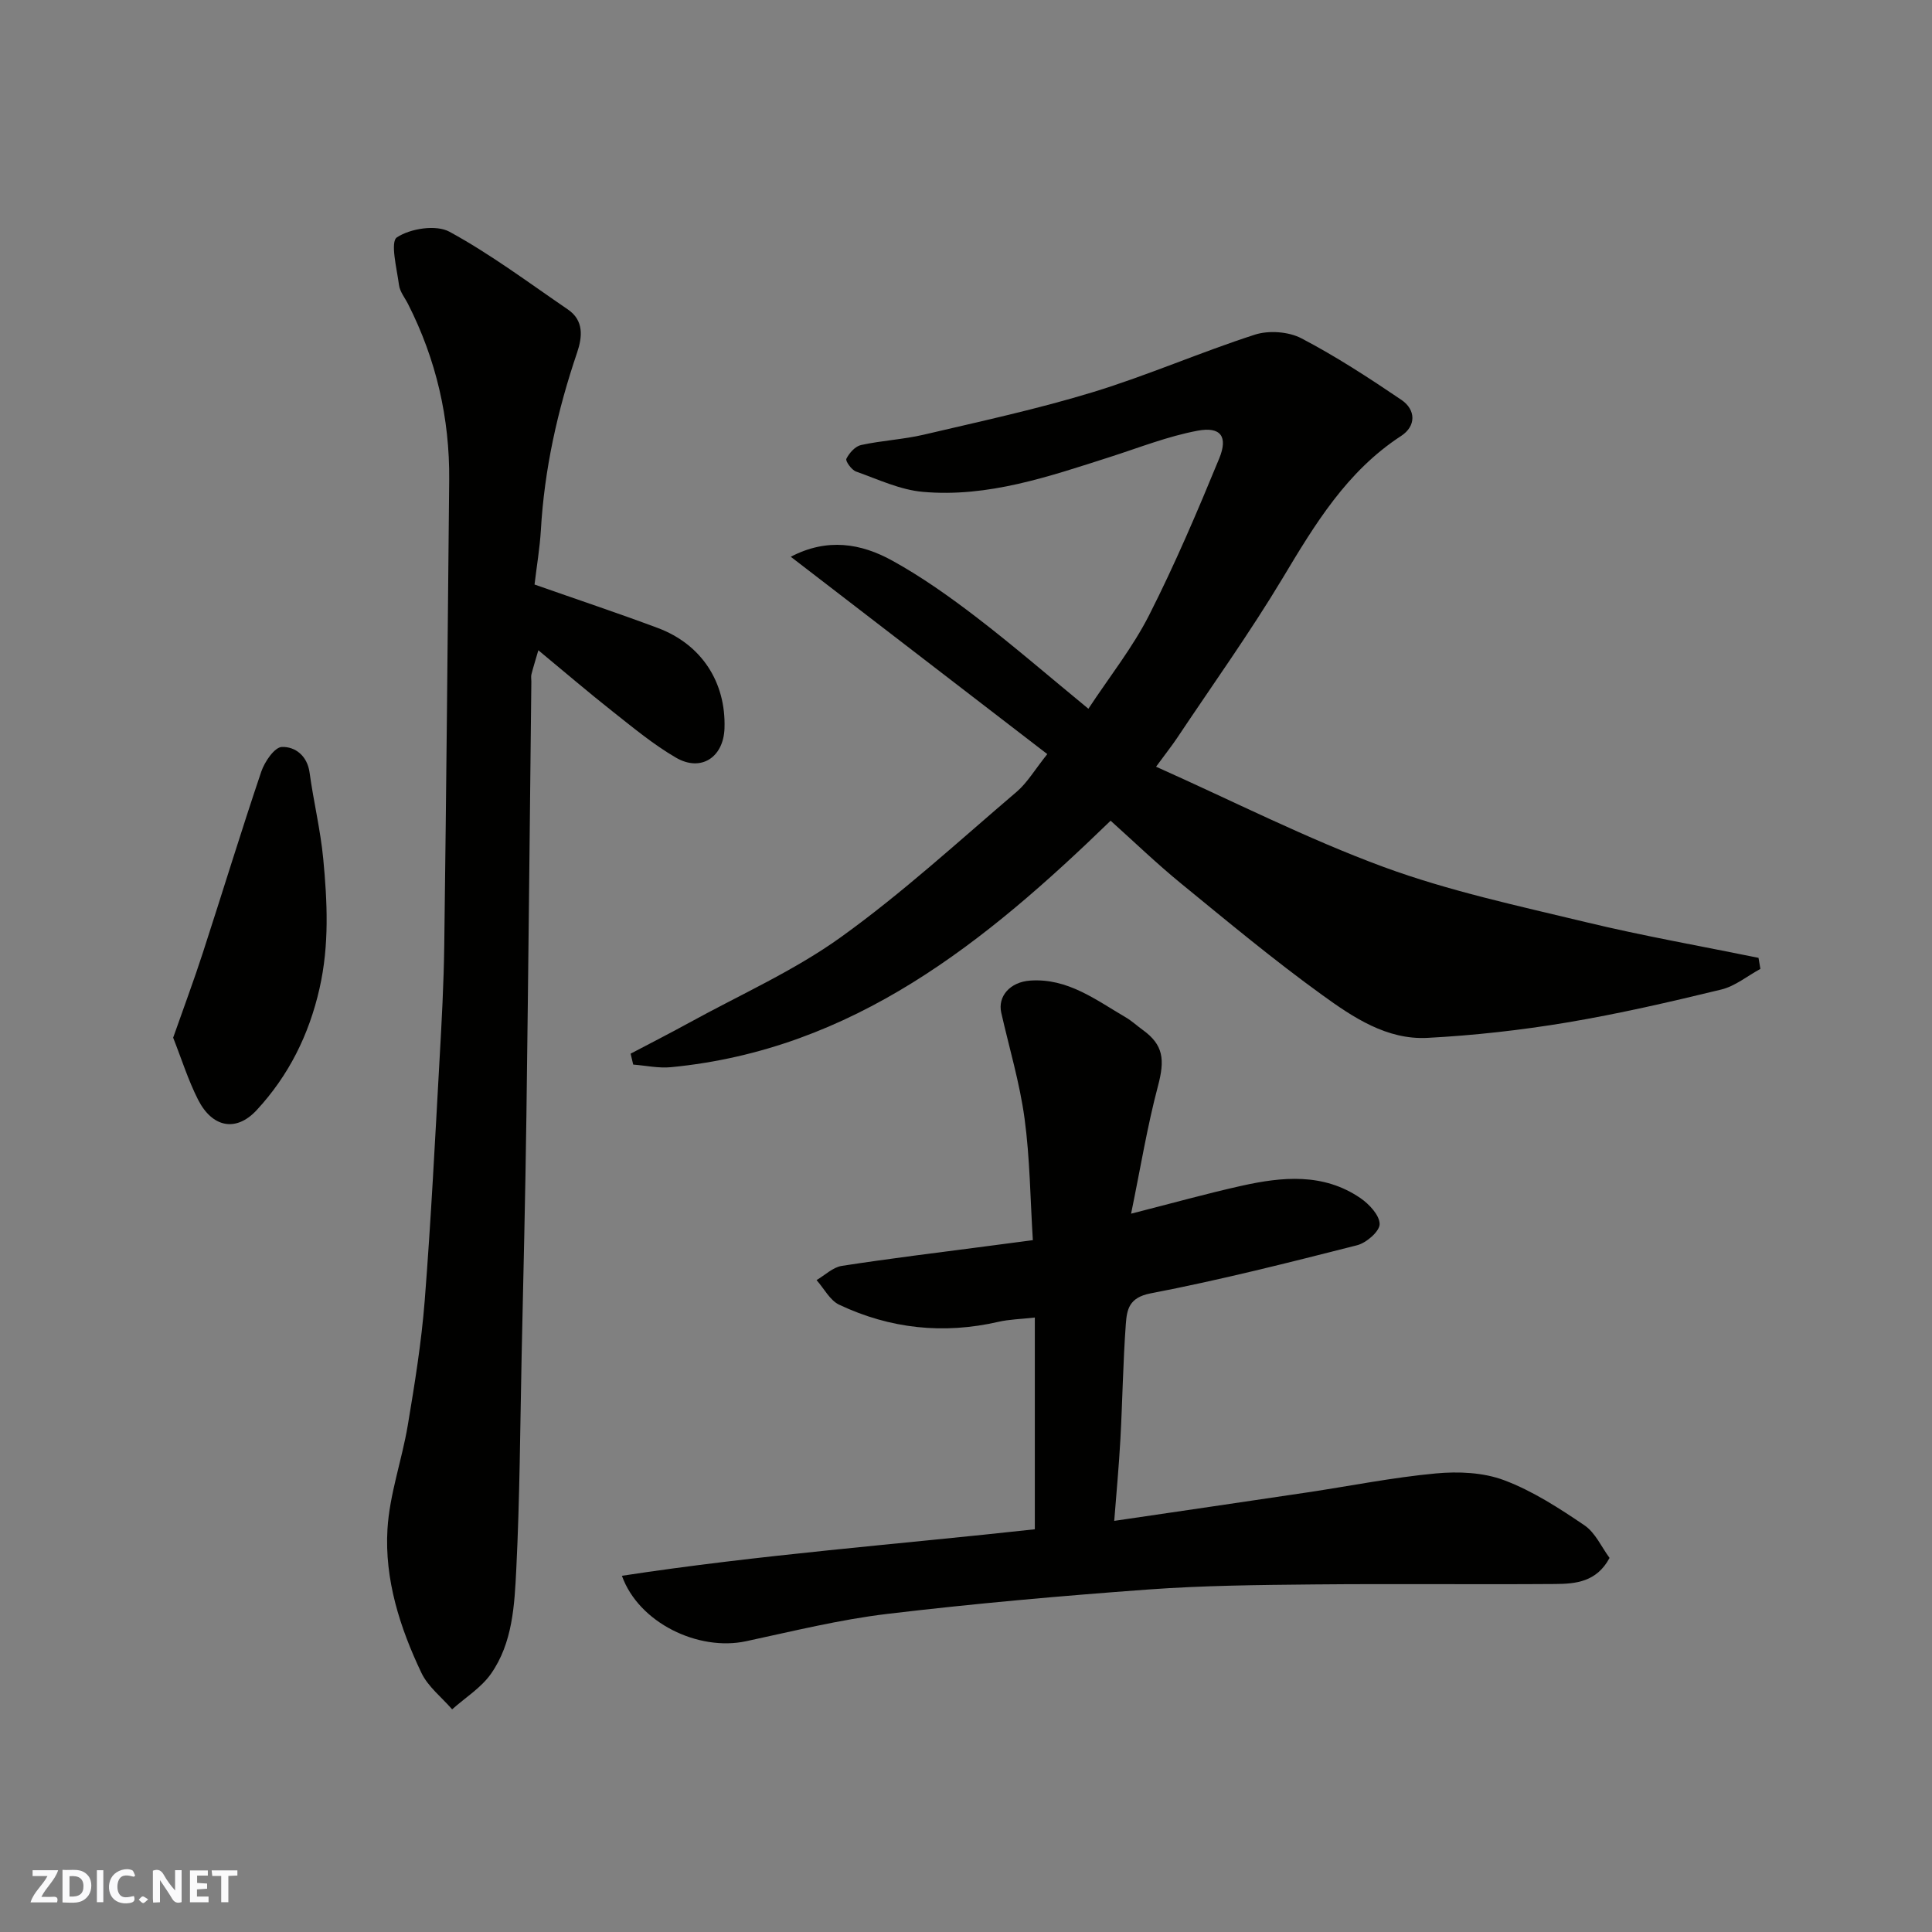
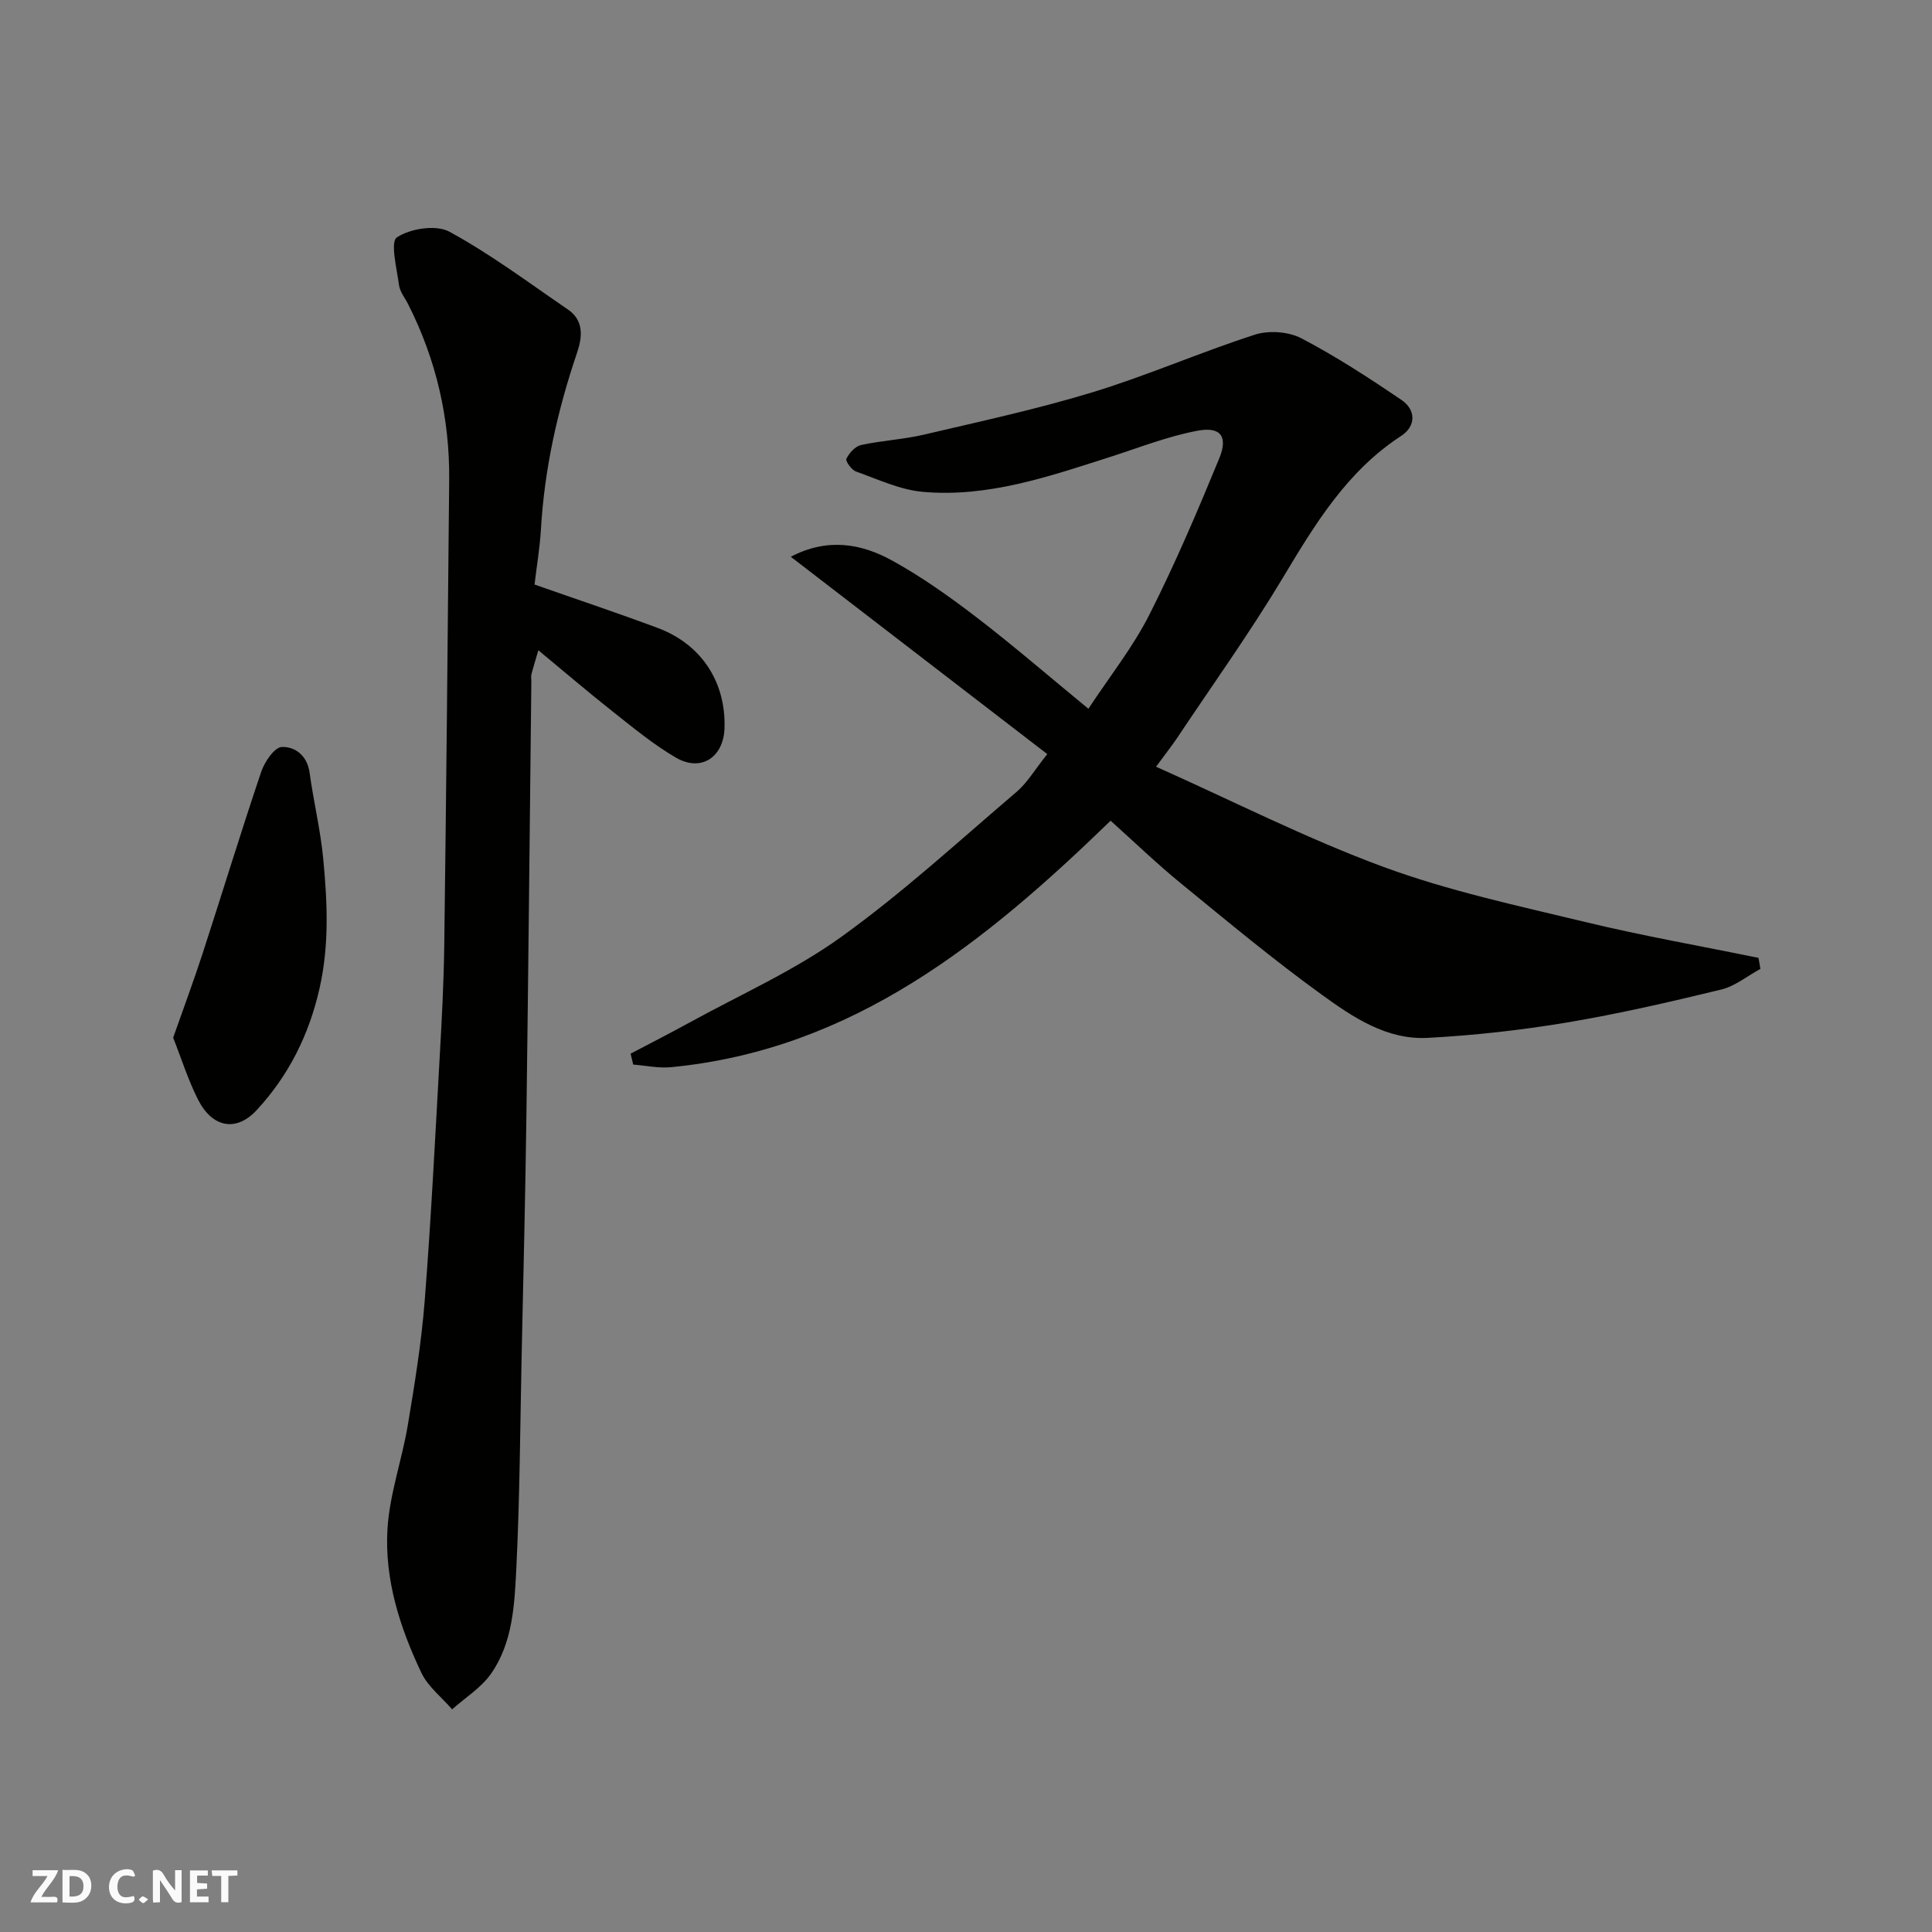
<svg xmlns="http://www.w3.org/2000/svg" enable-background="new 0 0 400 400" viewBox="0 0 400 400">
  <rect x="0" y="0" width="400" height="400" fill="#808080" stroke="none" />
  <g fill="#fafafb">
    <path d="m37.59 393.81c-.92.31-1.52.05-2-.78-.7-1.2-1.52-2.34-2.47-3.78v4.59c-.55.03-.95.05-1.41.07-.03-.37-.06-.64-.06-.91 0-1.91 0-3.81 0-5.7 1.13-.41 1.77-.03 2.29.91.62 1.11 1.38 2.14 2.31 3.19v-4.2h1.35v6.61z" />
    <path d="m12.94 393.88v-6.75c1.9.19 3.93-.54 5.37 1.29.8 1.01.78 2.88.03 3.97-1.37 1.97-3.4 1.51-5.4 1.49m1.45-1.22c2.04.12 2.92-.58 2.89-2.21-.03-1.51-.98-2.19-2.89-2z" />
    <path d="m11.81 393.87h-5.49c.68-2.18 2.47-3.48 3.51-5.45h-3.08v-1.21h5.29c-.71 2.13-2.44 3.48-3.47 5.51.86 0 1.63.04 2.39-.01.79-.05 1.14.21.85 1.16" />
    <path d="m39.33 393.86v-6.61h3.7v1.07h-2.22v1.52c.68.04 1.34.09 2.07.13v1.07c-.72.05-1.38.09-2.1.14v1.48h2.4v1.19h-3.85z" />
    <path d="m27.71 388.56c-1.15-.3-2.46-.61-3.1.64-.37.73-.41 1.93-.06 2.67.63 1.35 1.99.93 3.17.68.35.94-.01 1.32-.93 1.46-1.62.25-3.05-.27-3.76-1.48-.73-1.24-.6-3.03.31-4.17.88-1.11 2.71-1.7 4-1.16.32.13.44.74.65 1.12-.1.08-.19.16-.28.24" />
    <path d="m49.15 387.24v1.07c-.59.02-1.17.05-1.87.08v5.44h-1.48v-5.44h-1.85c-.05-.4-.08-.73-.13-1.15z" />
-     <path d="m20.06 387.21h1.33v6.62h-1.33z" />
    <path d="m30.68 393.25c-.49.38-.8.79-1.05.76-.32-.05-.6-.45-.9-.7.26-.24.51-.64.8-.67.29-.04.62.3 1.15.61" />
  </g>
  <path d="m216.83 156.13c-17.72-13.64-35.23-27.1-53.11-40.86 7.57-3.96 14.58-2.76 21.03.81 6.11 3.37 11.87 7.47 17.42 11.72 7.66 5.88 14.98 12.21 23.17 18.94 4.4-6.68 9.18-12.69 12.59-19.41 5.35-10.55 10-21.48 14.5-32.42 1.86-4.53.3-6.63-4.46-5.74-6.17 1.15-12.12 3.51-18.14 5.44-12.64 4.04-25.29 8.43-38.8 7.22-4.69-.42-9.25-2.59-13.79-4.2-.93-.33-2.24-2.17-2.01-2.64.59-1.19 1.83-2.59 3.04-2.85 4.29-.94 8.74-1.15 13.01-2.15 11.71-2.75 23.5-5.29 34.99-8.8 11.33-3.46 22.25-8.26 33.53-11.9 2.88-.93 6.97-.64 9.63.75 7.16 3.74 13.98 8.19 20.69 12.73 3.07 2.08 3.08 5.45-.02 7.48-11.26 7.33-17.86 18.3-24.55 29.46-6.79 11.31-14.5 22.07-21.83 33.06-1.09 1.63-2.32 3.17-4.37 5.97 15.93 7.11 31.19 14.89 47.15 20.77 13.52 4.97 27.78 8.02 41.84 11.41 11.82 2.85 23.82 4.96 35.74 7.39.13.76.26 1.53.39 2.29-2.69 1.46-5.22 3.57-8.09 4.27-10.59 2.57-21.24 5.03-31.98 6.83-9.53 1.59-19.19 2.67-28.84 3.18-8.41.45-15.41-4.24-21.83-8.89-10.08-7.28-19.66-15.27-29.29-23.14-4.96-4.06-9.59-8.52-14.5-12.93-25.86 25.07-53.25 47.39-91.02 51.03-2.57.25-5.21-.34-7.82-.54-.18-.75-.36-1.5-.54-2.26 4.05-2.13 8.13-4.21 12.14-6.41 10.56-5.81 21.74-10.76 31.45-17.75 12.76-9.17 24.42-19.9 36.41-30.12 2.16-1.87 3.68-4.51 6.27-7.74z" fill="#010100" />
-   <path d="m128.76 326.25c28.53-4.36 57.05-6.5 85.49-9.63 0-14.27 0-28.75 0-43.84-3.03.34-5.31.38-7.49.88-11.43 2.63-22.47 1.45-33.01-3.53-1.93-.91-3.14-3.36-4.69-5.1 1.73-1.01 3.37-2.65 5.22-2.94 10.02-1.55 20.08-2.77 30.13-4.09 3.06-.4 6.12-.8 9.43-1.24-.54-8.57-.6-16.96-1.72-25.21-1-7.37-3.17-14.59-4.82-21.87-.77-3.41 1.82-6.37 5.99-6.66 7.76-.54 13.6 4 19.78 7.61 1.26.74 2.35 1.76 3.54 2.62 4.28 3.09 4.58 6.15 3.14 11.58-2.23 8.4-3.63 17.03-5.57 26.45 8.49-2.16 15.63-4.16 22.85-5.77 8.44-1.88 16.94-2.7 24.61 2.53 1.82 1.24 3.99 3.56 4 5.39.01 1.5-2.74 3.89-4.65 4.38-14.19 3.61-28.41 7.21-42.78 9.97-4.5.86-4.9 3.4-5.12 6.34-.58 7.92-.69 15.87-1.12 23.79-.3 5.57-.83 11.12-1.28 16.97 13.78-2.03 26.84-3.93 39.89-5.88 8.89-1.33 17.74-3.11 26.67-3.94 4.68-.44 9.86-.22 14.18 1.41 5.88 2.21 11.35 5.76 16.6 9.32 2.28 1.54 3.56 4.54 5.21 6.76-2.67 4.99-7.02 5.37-11.25 5.4-16.66.12-33.33-.07-49.99.09-11.44.11-22.9.22-34.29 1.05-18.02 1.32-36.05 2.91-53.99 5.05-9.84 1.17-19.54 3.58-29.26 5.66-9.87 2.12-22.21-3.79-25.7-13.55z" fill="#010100" />
  <path d="m110.67 121.02c9 3.16 17.3 5.93 25.5 8.99 9.06 3.38 14.15 11.21 13.83 20.78-.2 6.01-4.86 9.09-10.04 6.08-4.63-2.69-8.82-6.17-13.04-9.5-5.01-3.95-9.85-8.1-15.46-12.74-.63 2.17-1.07 3.56-1.43 4.97-.12.47-.02.99-.02 1.49-.33 29.92-.62 59.84-1.02 89.76-.22 16.59-.63 33.19-.99 49.78-.31 14.76-.38 29.54-1.11 44.28-.37 7.43-.75 15.22-5.23 21.62-2.04 2.91-5.33 4.94-8.05 7.37-2.17-2.5-5-4.69-6.37-7.57-4.45-9.36-7.64-19.32-7.02-29.73.43-7.23 3-14.31 4.21-21.53 1.43-8.54 2.82-17.13 3.5-25.76 1.3-16.6 2.14-33.25 3.07-49.88.45-7.92.88-15.86.98-23.79.42-32.08.72-64.17 1.02-96.25.12-12.81-2.7-24.96-8.5-36.41-.66-1.31-1.71-2.58-1.89-3.96-.45-3.41-1.86-8.94-.43-9.88 2.79-1.84 8.11-2.67 10.88-1.16 8.55 4.66 16.43 10.57 24.51 16.09 3.36 2.29 3 5.71 1.91 8.94-4.06 11.95-6.78 24.15-7.5 36.78-.23 3.75-.87 7.48-1.31 11.23z" fill="#010100" />
  <path d="m35.85 214.84c2.22-6.32 4.31-11.91 6.15-17.59 4.06-12.48 7.89-25.05 12.09-37.48.69-2.05 2.74-5.06 4.26-5.12 2.73-.1 5.27 1.78 5.75 5.33.81 5.95 2.25 11.83 2.82 17.79.85 8.95 1.28 17.83-.76 26.85-2.19 9.68-6.42 18.09-13.01 25.21-4.27 4.62-9.2 3.61-12.13-2.13-2.07-4.07-3.45-8.51-5.17-12.86z" fill="#010100" />
</svg>